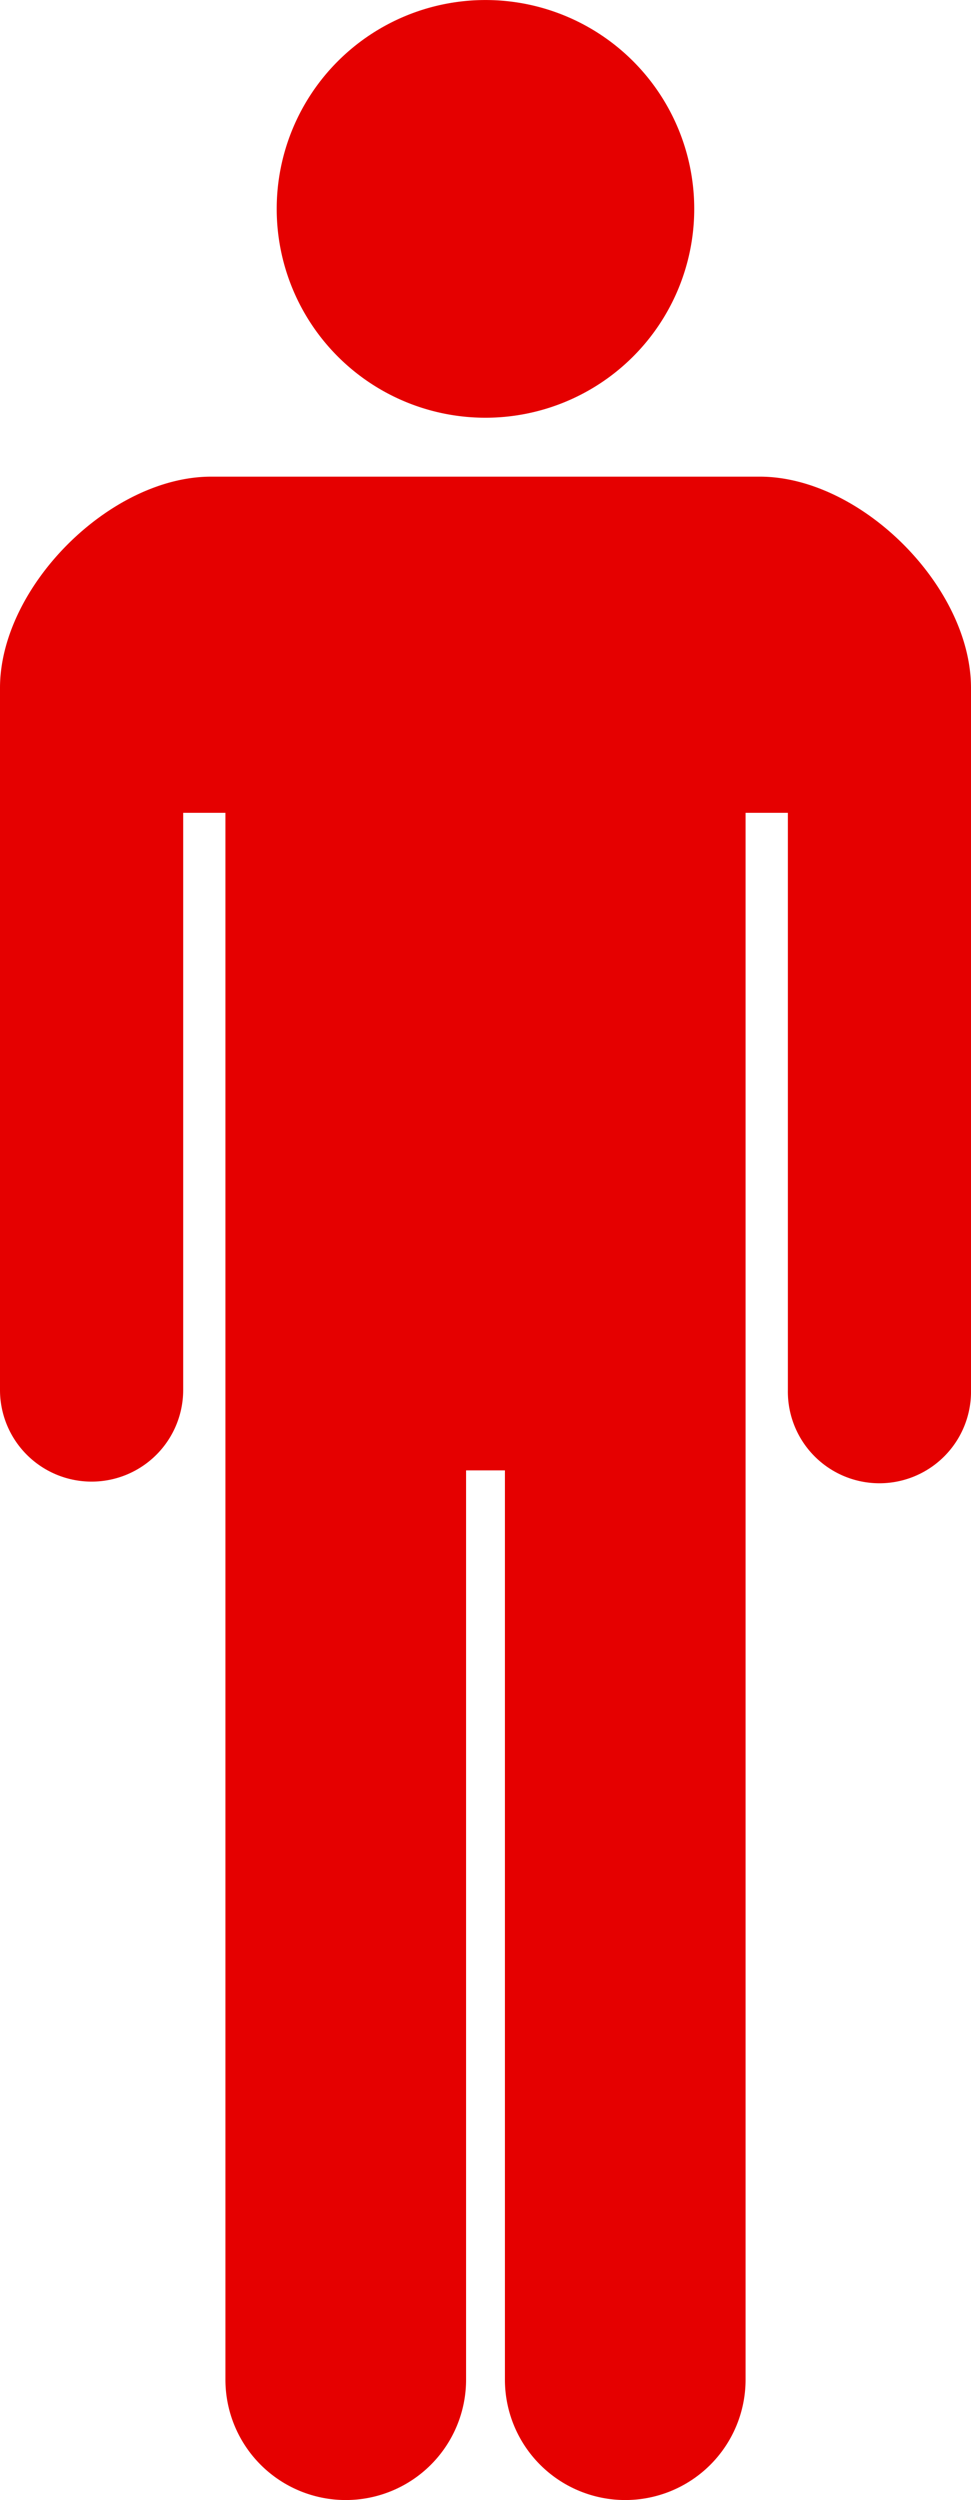
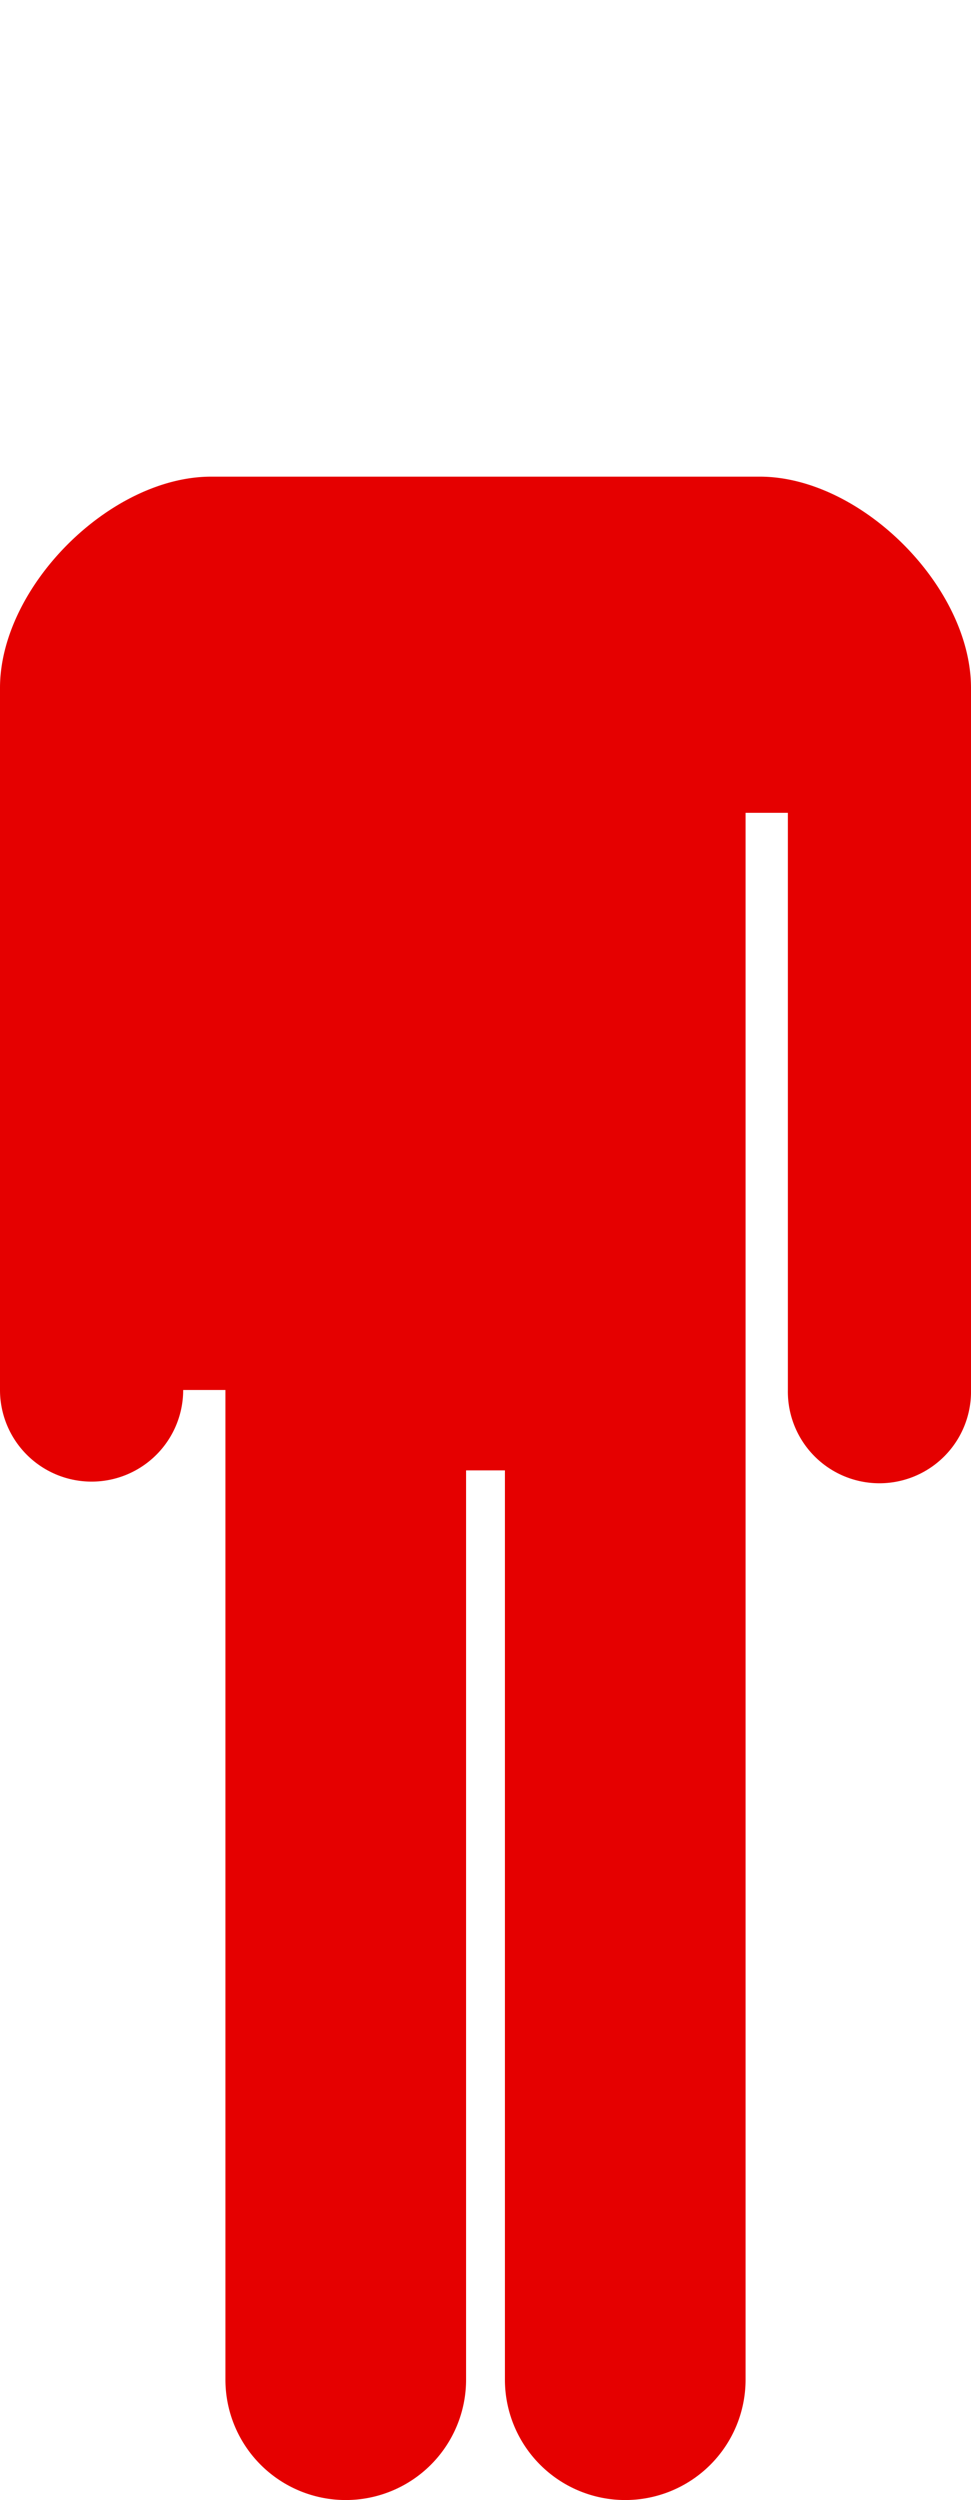
<svg xmlns="http://www.w3.org/2000/svg" id="ic_1" width="32" height="82.357" viewBox="0 0 32 82.357">
  <defs>
    <clipPath id="clip-path">
      <rect id="長方形_90" data-name="長方形 90" width="32" height="82.357" fill="#e50000" />
    </clipPath>
  </defs>
  <g id="グループ_50" data-name="グループ 50" clip-path="url(#clip-path)">
-     <path id="パス_71" data-name="パス 71" d="M13.718,13.761a6.88,6.88,0,1,0-6.881-6.88,6.879,6.879,0,0,0,6.881,6.88" transform="translate(2.282 0)" fill="#e50000" />
-     <path id="パス_72" data-name="パス 72" d="M25.039,11.773H6.96C3.627,11.773,0,15.4,0,18.735V41.86a3.018,3.018,0,1,0,6.037,0V22.847H7.429V74.462a3.965,3.965,0,1,0,7.931,0V44.509h1.28V74.462a3.965,3.965,0,1,0,7.931,0V22.847h1.394V41.86a3.018,3.018,0,1,0,6.035,0V18.735c0-3.336-3.627-6.962-6.961-6.962" transform="translate(0 3.929)" fill="#e50000" />
+     <path id="パス_72" data-name="パス 72" d="M25.039,11.773H6.96C3.627,11.773,0,15.4,0,18.735V41.86a3.018,3.018,0,1,0,6.037,0H7.429V74.462a3.965,3.965,0,1,0,7.931,0V44.509h1.28V74.462a3.965,3.965,0,1,0,7.931,0V22.847h1.394V41.86a3.018,3.018,0,1,0,6.035,0V18.735c0-3.336-3.627-6.962-6.961-6.962" transform="translate(0 3.929)" fill="#e50000" />
  </g>
</svg>